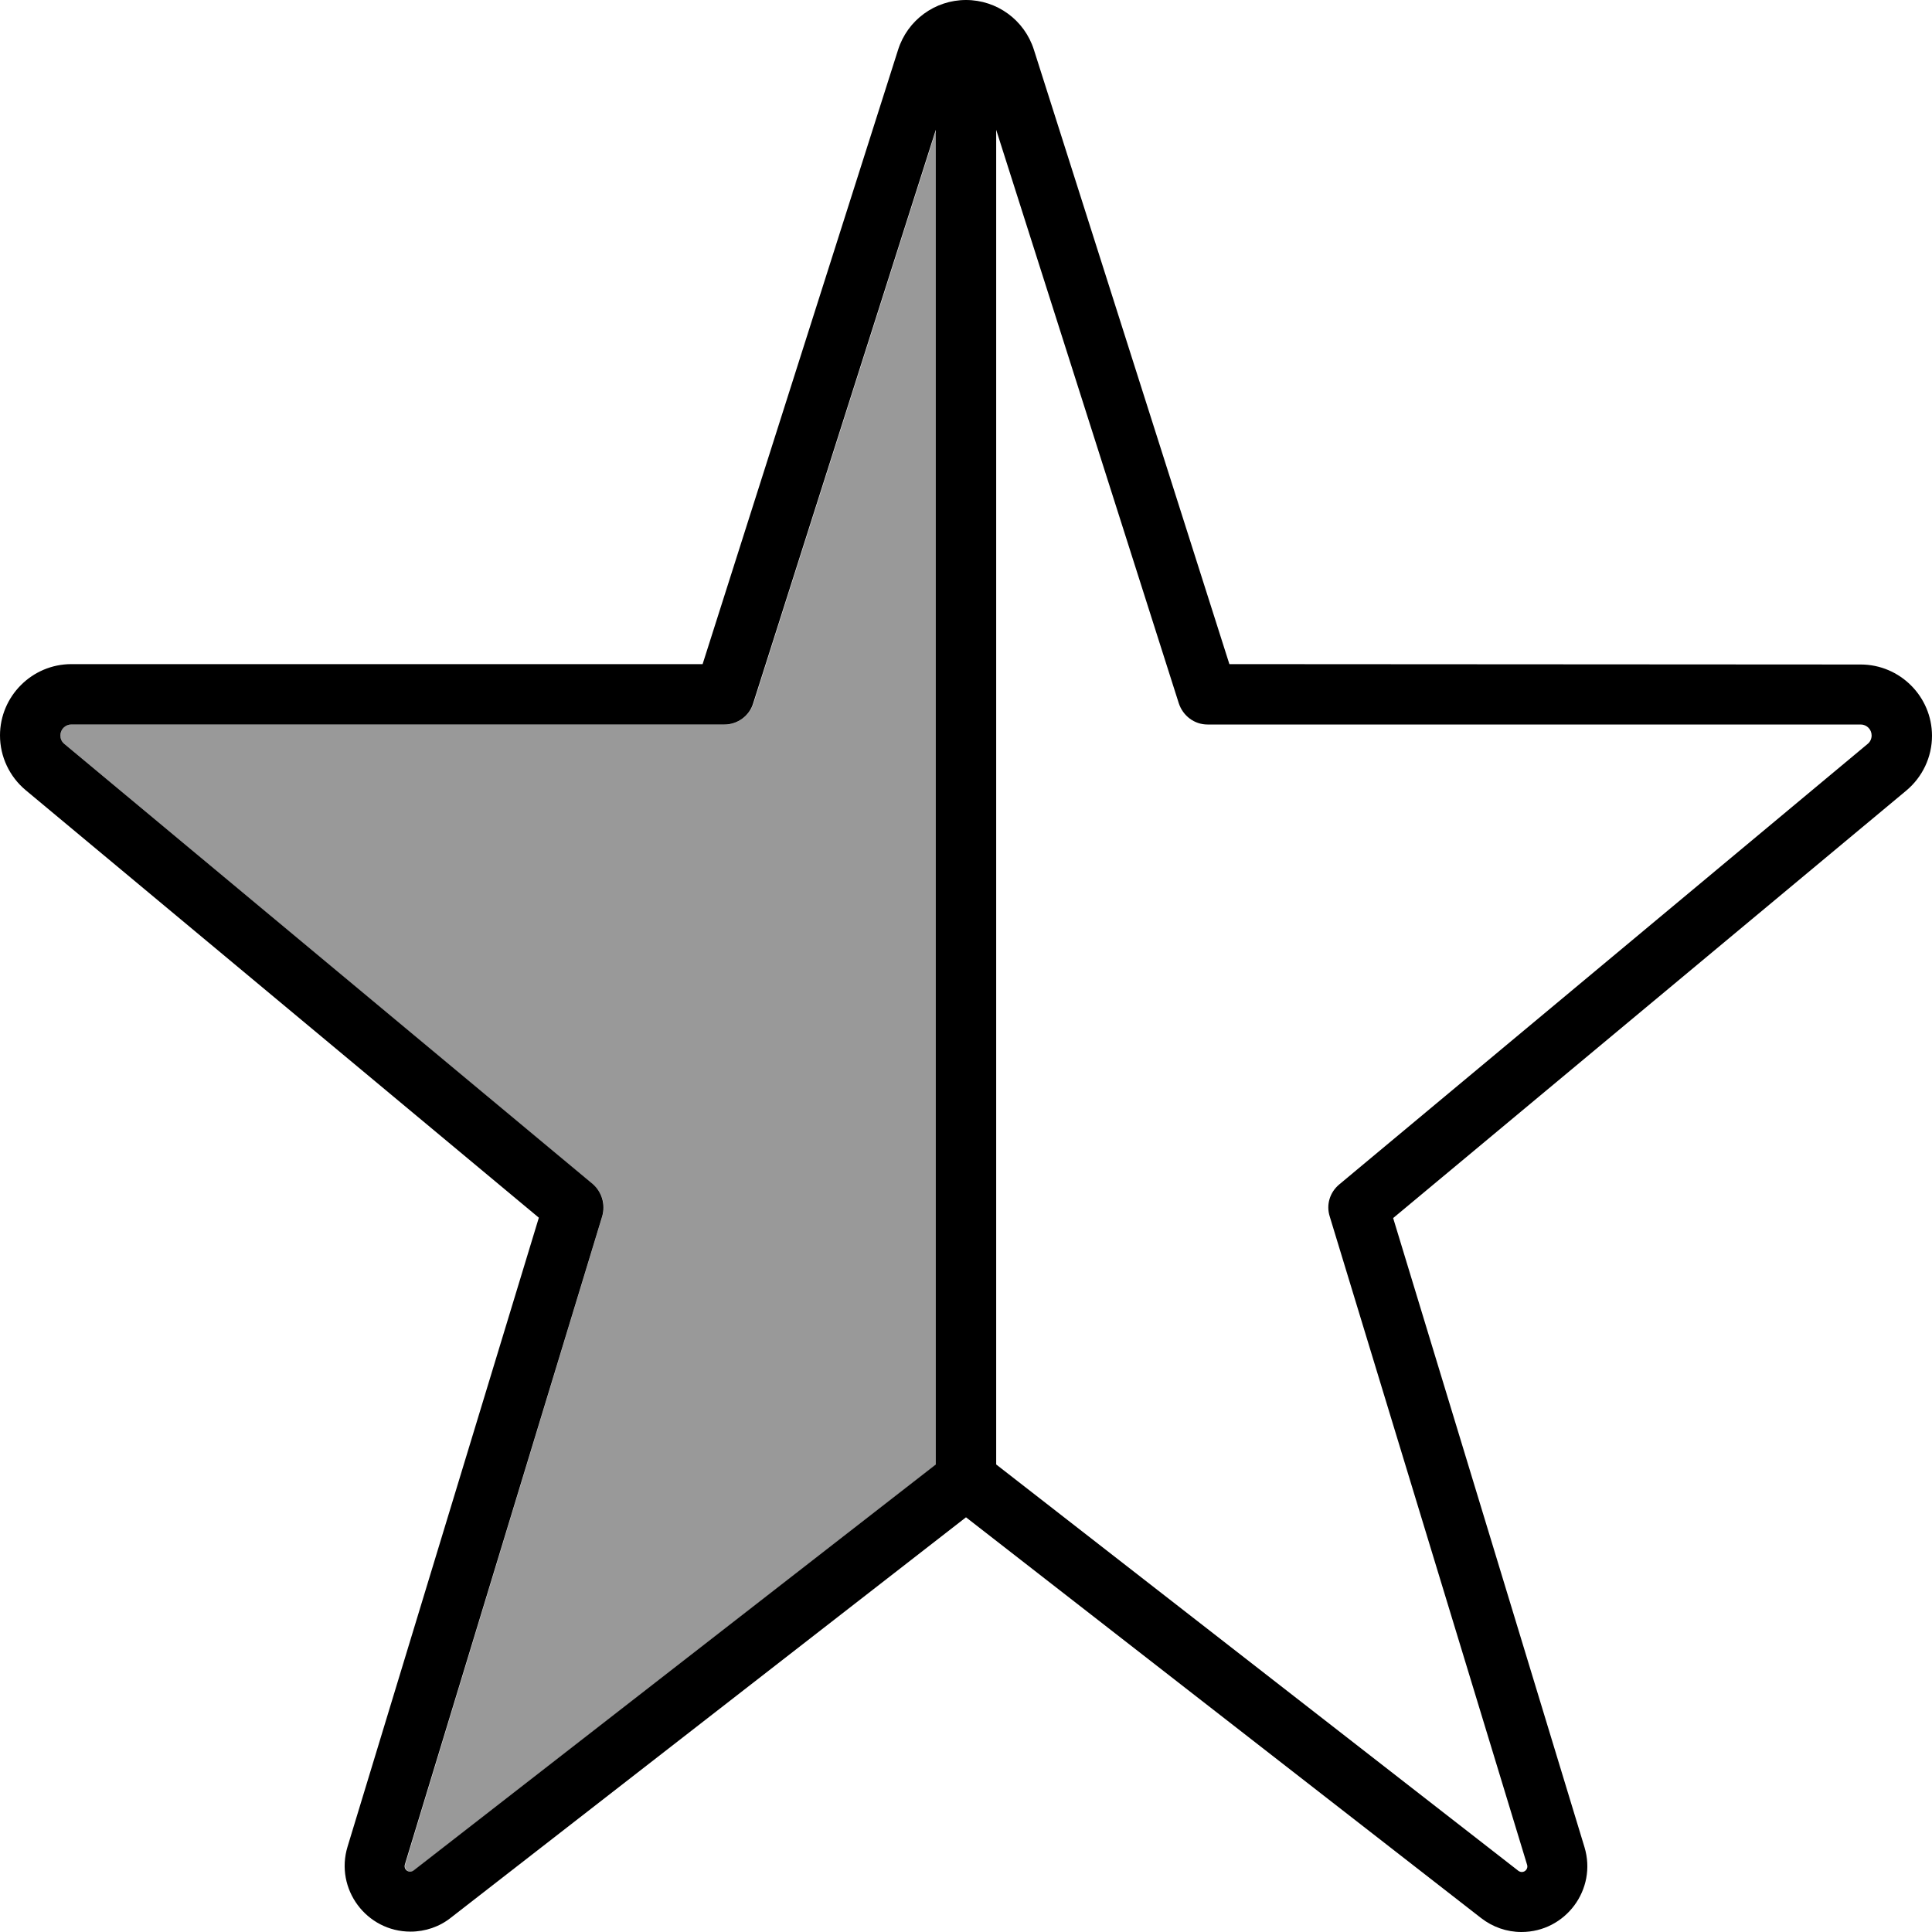
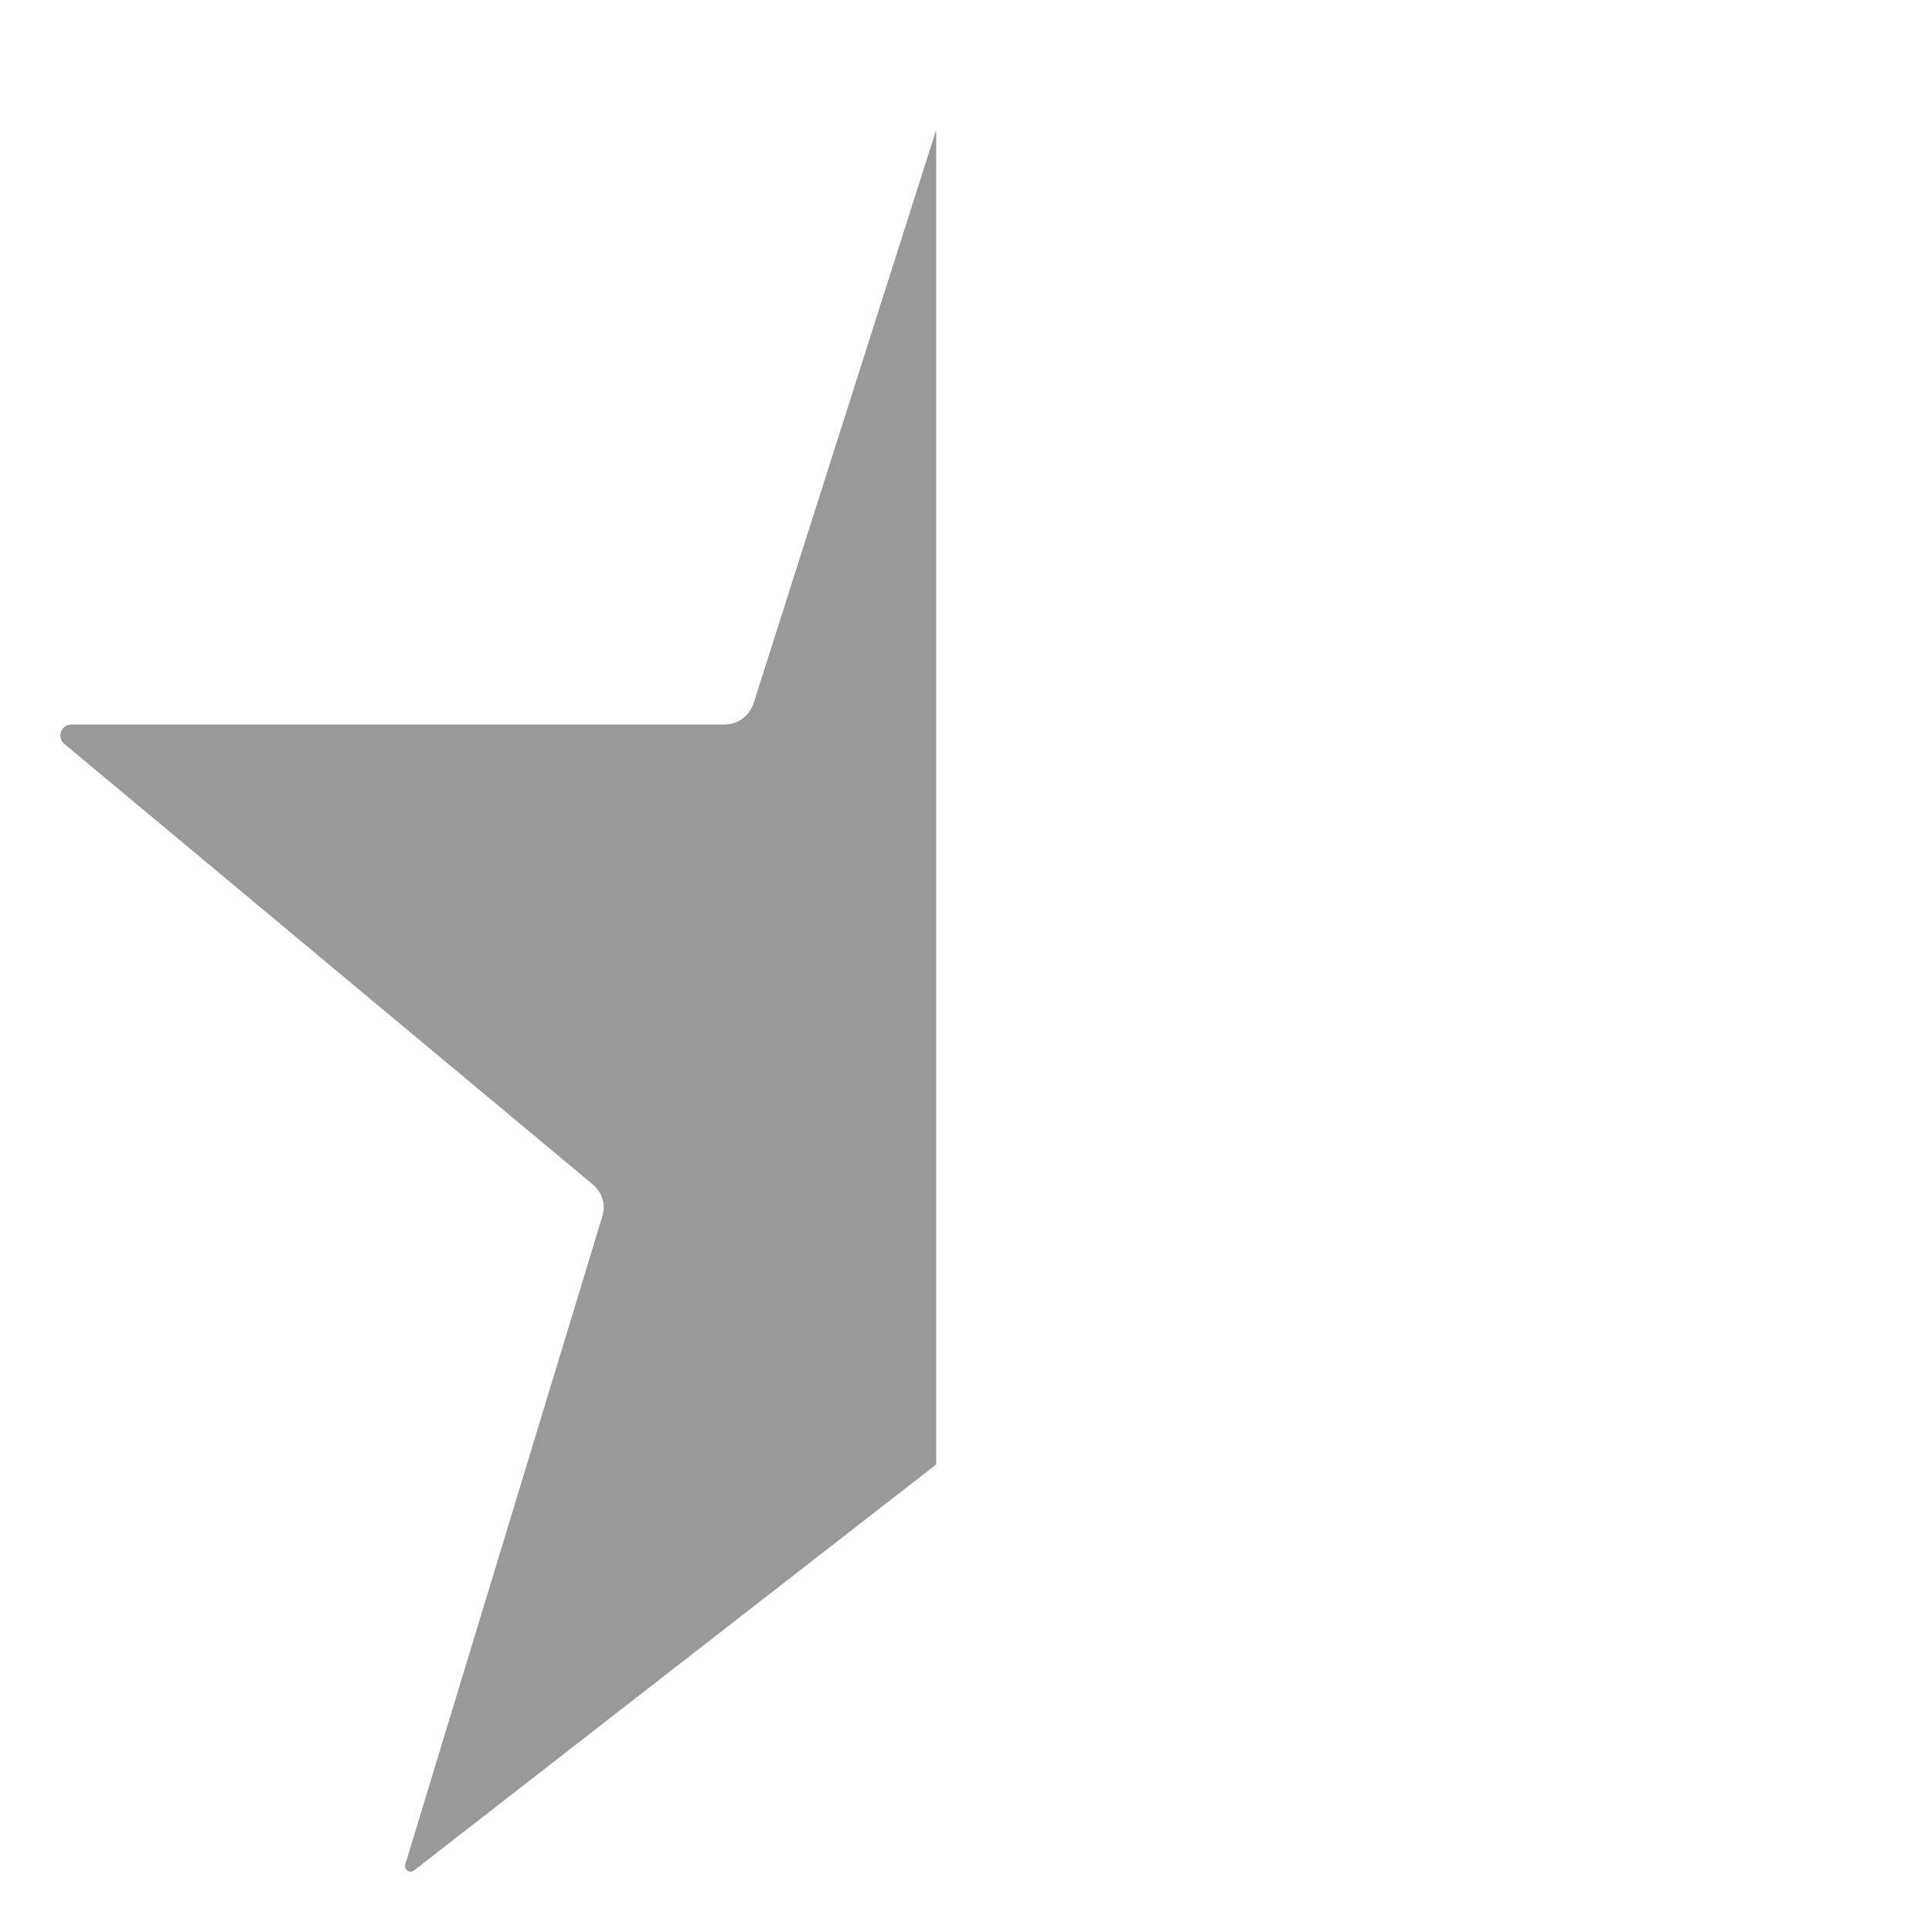
<svg xmlns="http://www.w3.org/2000/svg" viewBox="0 0 512 512">
  <path style="fill:currentColor;opacity:.4" d="M16 194.9c0 .9 .4 1.7 1 2.2L157.1 313.9c2.5 2.1 3.5 5.4 2.5 8.5L107.4 494.1c-.3 .9 .4 1.9 1.4 1.9 .3 0 .6-.1 .9-.3l138.4-107.6 0-353.7-48.4 152c-1.1 3.3-4.1 5.6-7.6 5.6L18.9 192c-1.6 0-2.9 1.3-2.9 2.9z" />
-   <path style="fill:currentColor;opacity:1" d="M248 34.4l0 353.7-138.4 107.6c-.3 .2-.6 .3-.9 .3-1 0-1.7-.9-1.4-1.9l52.3-171.8c.9-3.1-.1-6.4-2.5-8.5L17 197.1c-.7-.6-1-1.4-1-2.2 0-1.6 1.3-2.9 2.9-2.9L192 192c3.5 0 6.6-2.3 7.6-5.6L248 34.4zm16 353.7l0-353.7 48.4 152c1.1 3.3 4.1 5.6 7.6 5.6l173.1 0c1.6 0 2.9 1.3 2.9 2.9 0 .9-.4 1.7-1 2.2L354.9 313.9c-2.5 2.1-3.5 5.4-2.5 8.5l52.3 171.8c.3 .9-.4 1.9-1.4 1.9-.3 0-.6-.1-.9-.3L264 388.1zM256 0c-8.2 0-15.5 5.3-18 13.2L186.2 176 18.9 176c-10.4 0-18.9 8.5-18.9 18.9 0 5.6 2.5 10.9 6.8 14.5l136 113.3-50.7 166.7c-3.4 11.2 5 22.5 16.7 22.5 3.9 0 7.7-1.3 10.7-3.7L256 402.1 392.5 508.3c3.1 2.4 6.8 3.7 10.7 3.7 11.7 0 20.1-11.3 16.7-22.5l-50.7-166.7 136-113.3c4.3-3.6 6.8-8.9 6.8-14.5 0-10.4-8.5-18.9-18.9-18.9L325.8 176 274 13.2C271.5 5.3 264.2 0 256 0z" />
</svg>